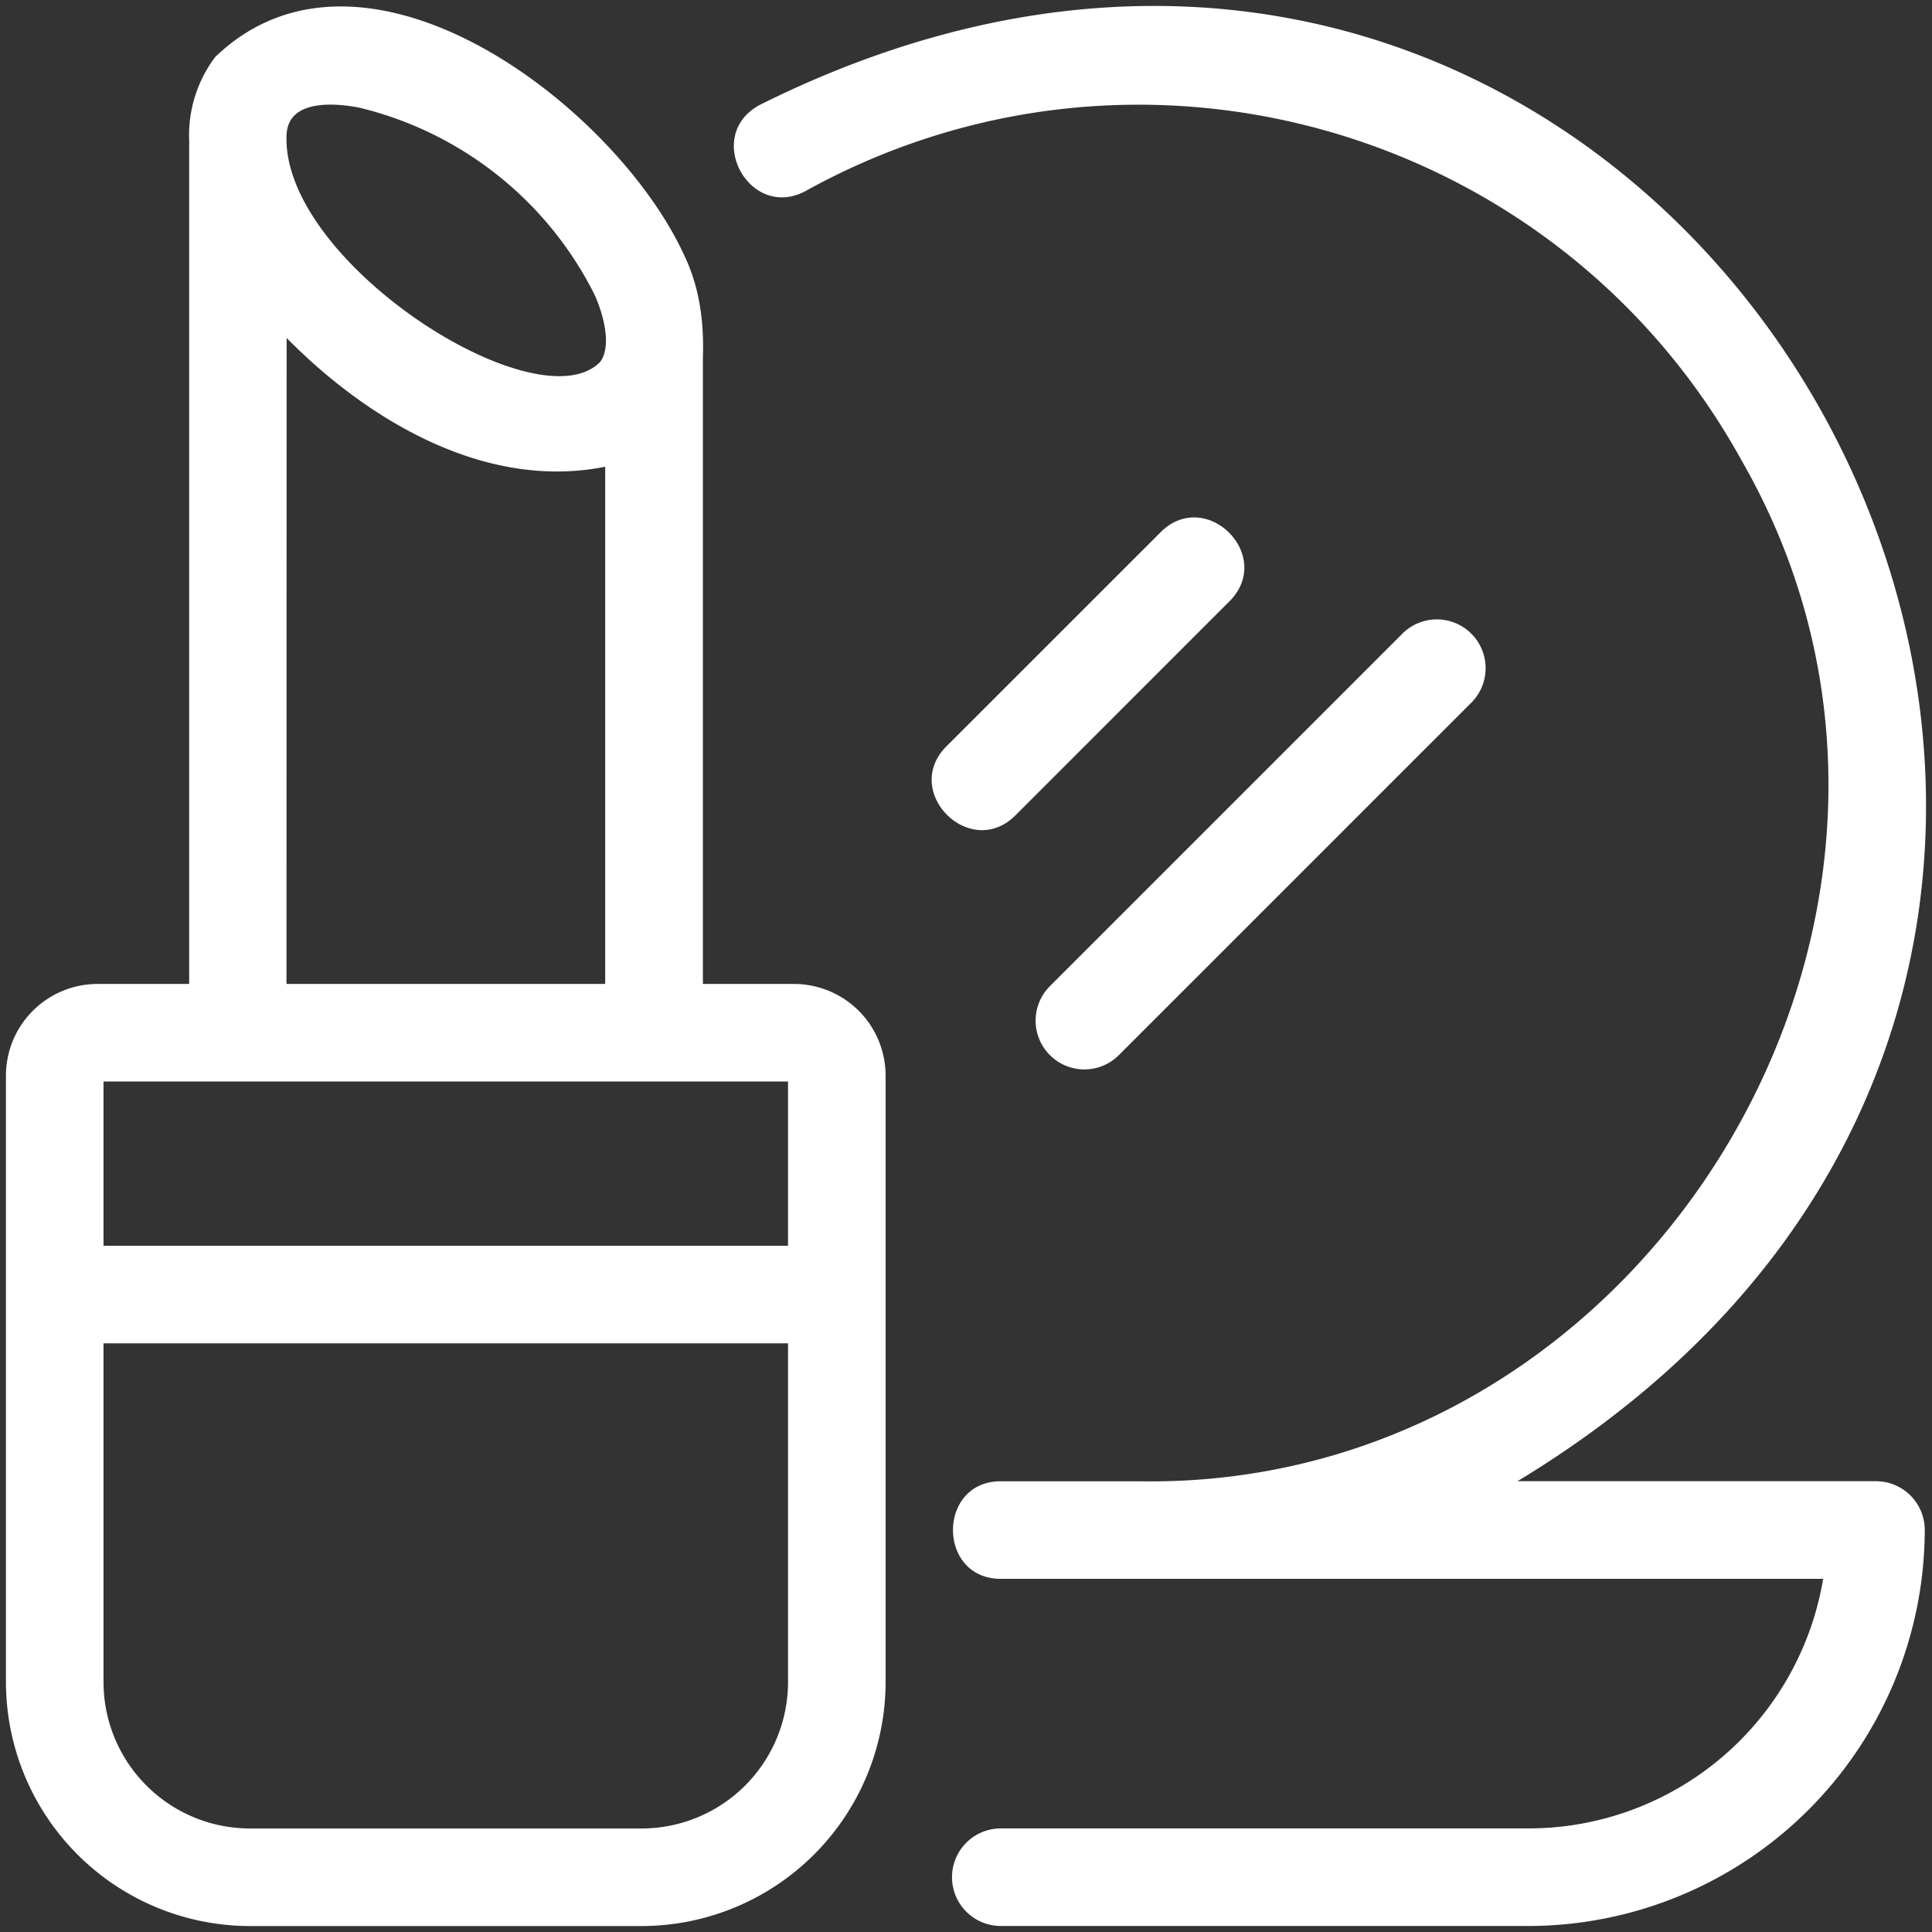
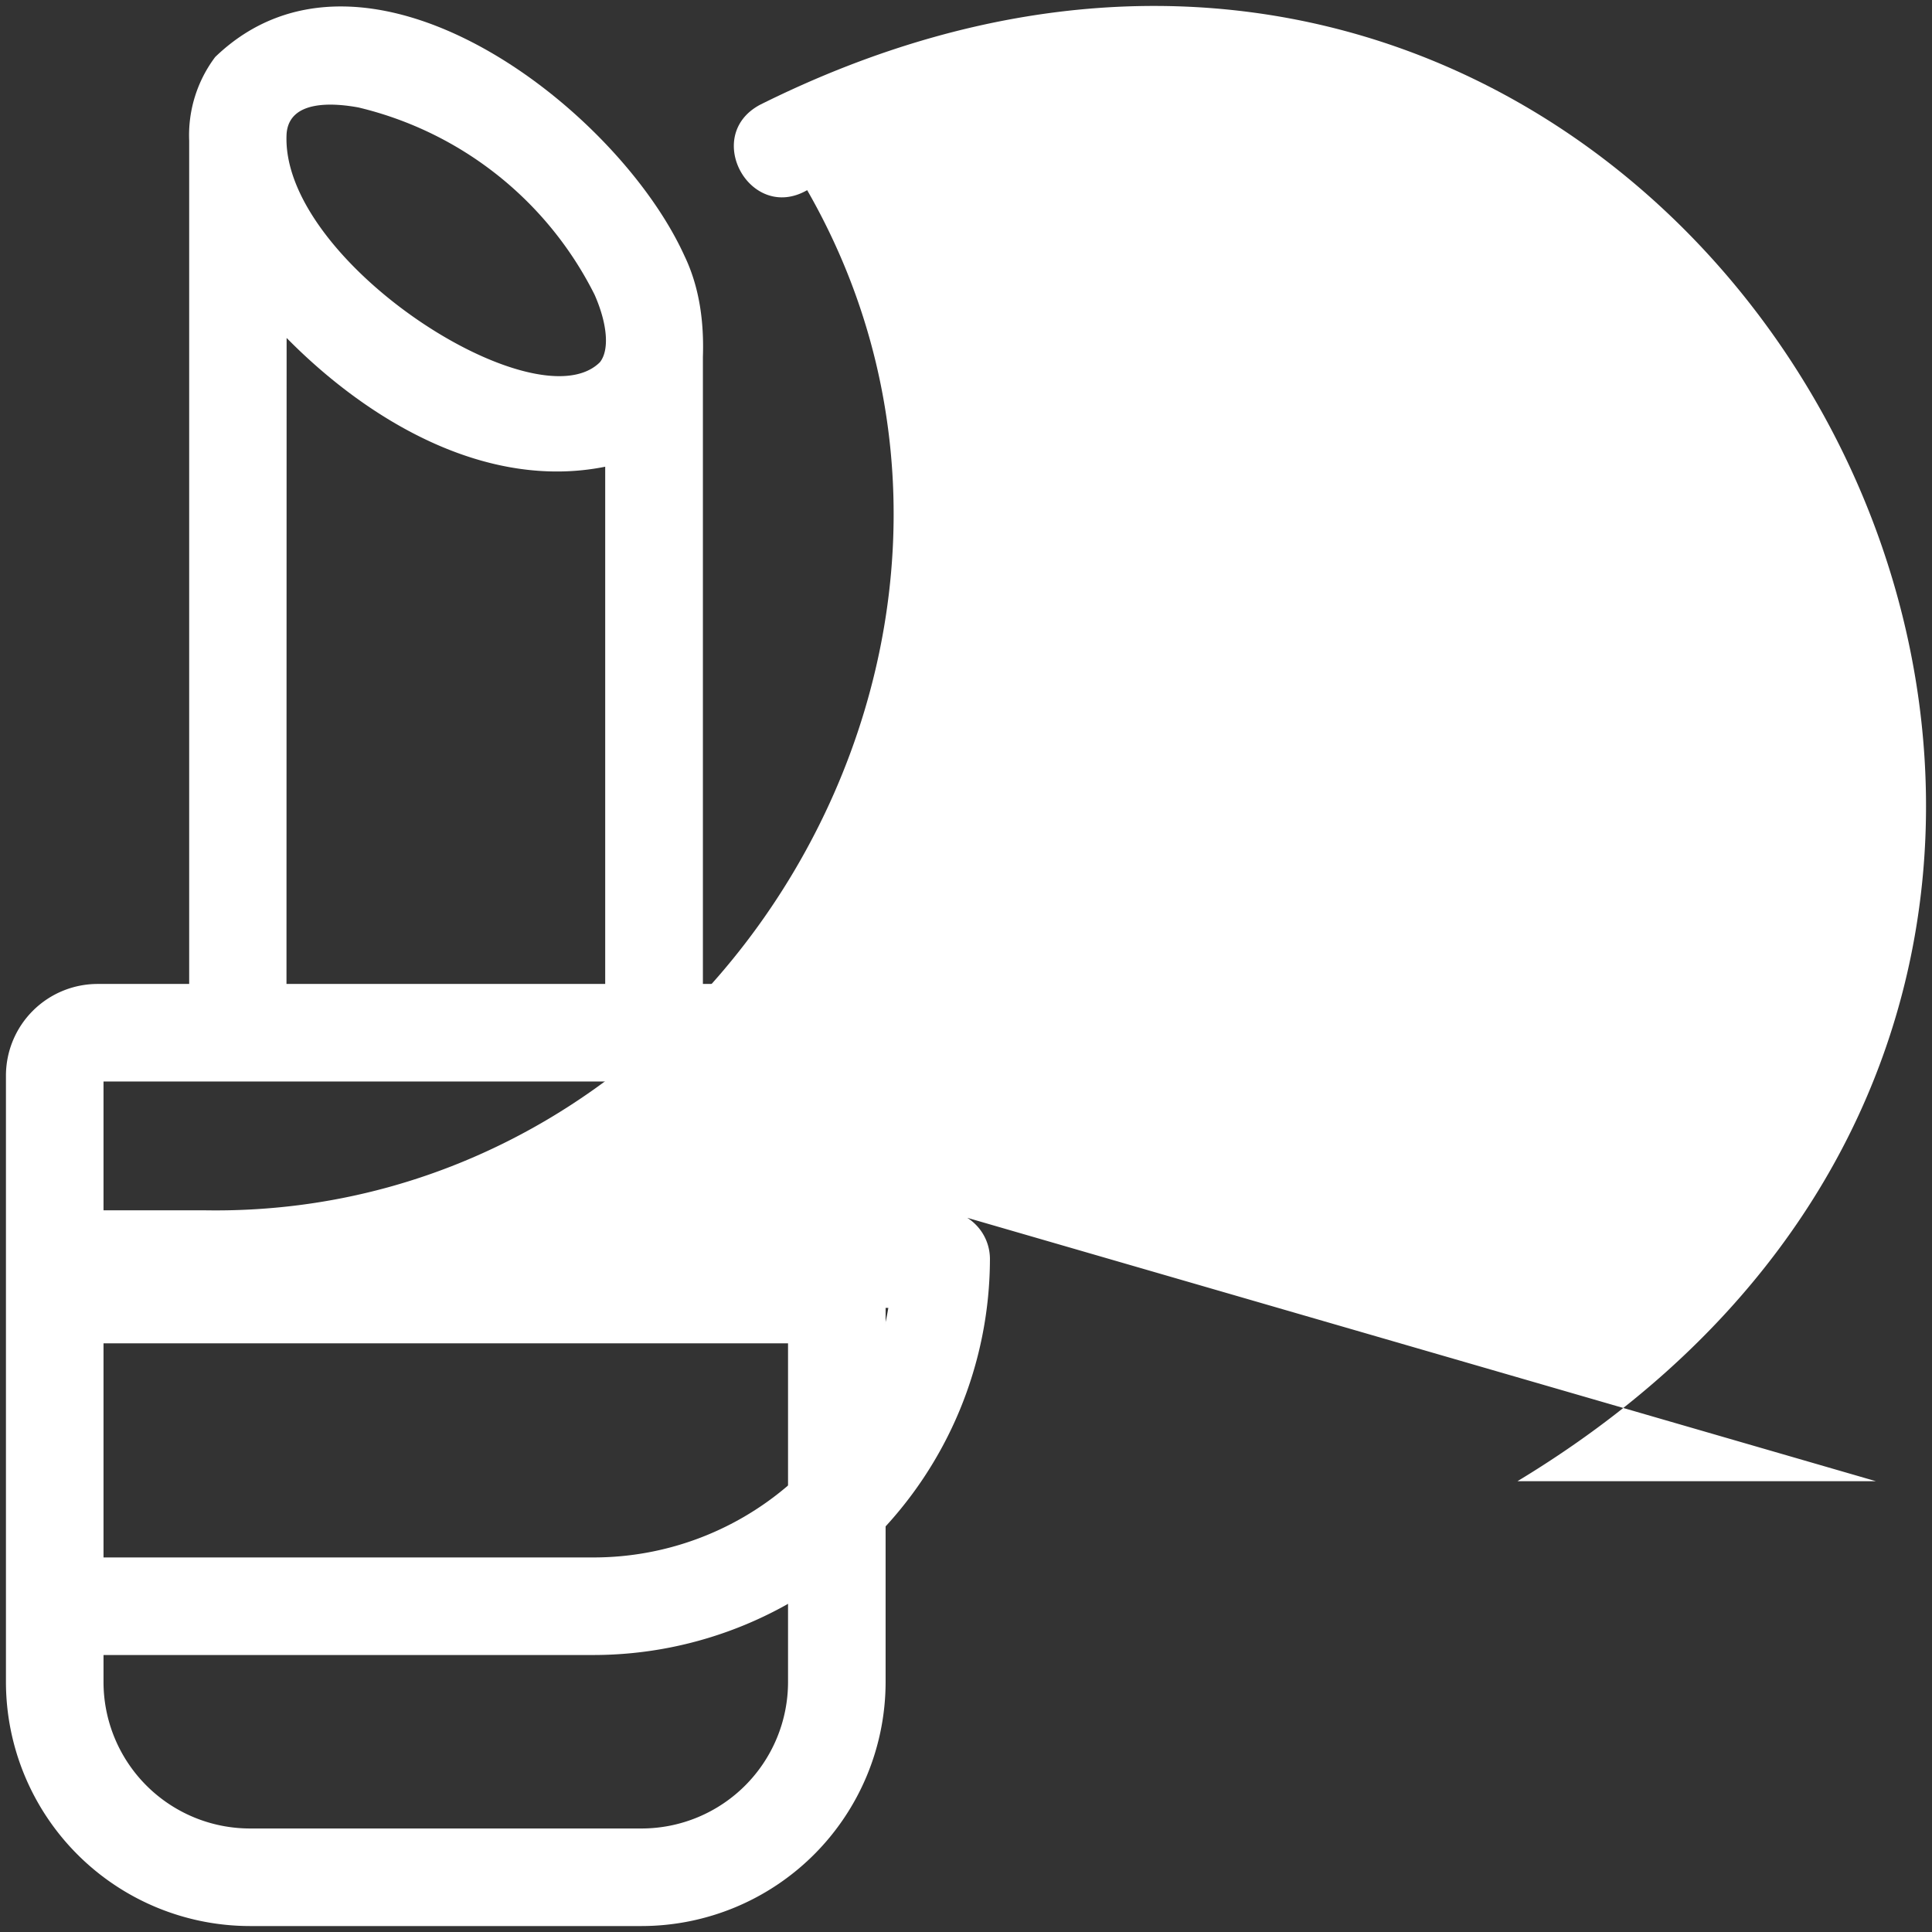
<svg xmlns="http://www.w3.org/2000/svg" version="1.1" width="512" height="512" x="0" y="0" viewBox="0 0 30 30" style="enable-background:new 0 0 512 512" xml:space="preserve" class="">
  <rect x="0" y="0" width="30" height="30" fill="#333333" stroke="none" />
  <g transform="matrix(1.01,0,0,1.01,-0.15,-0.15)">
    <path d="M12.355 15.276h-1.4V5.637c.018-.532-.05-1.07-.284-1.556-1.045-2.298-4.923-5.264-7.214-3.056a2 2 0 0 0-.4 1.287v12.964H1.649A1.41 1.41 0 0 0 .24 16.684v9.326a3.755 3.755 0 0 0 3.75 3.75h6.024a3.755 3.755 0 0 0 3.75-3.75v-9.326a1.41 1.41 0 0 0-1.409-1.408zM5.661 1.801A5.483 5.483 0 0 1 9.29 4.68c.2.454.229.852.082 1.037-.973.972-4.931-1.56-4.817-3.517.044-.522.726-.469 1.106-.399zM4.555 5.344c1.249 1.269 3.062 2.349 4.898 1.98v7.952h-4.9zm7.709 20.666a2.253 2.253 0 0 1-2.25 2.25H3.99a2.253 2.253 0 0 1-2.25-2.25v-5.209h10.524zm0-6.709H1.74v-2.525h10.524z" fill="#ffffff" opacity="1" data-original="#000000" />
-     <path d="M28.99 22.921h-5.512c13.73-8.299 2.72-28.322-11.644-21.162-.891.475-.151 1.815.724 1.313C17.677.254 24.112 2.119 26.93 7.238c3.937 6.862-1.378 15.821-9.272 15.684h-2.123c-.978-.002-.982 1.499 0 1.5h12.643a4.595 4.595 0 0 1-4.526 3.837h-8.117a.75.75 0 0 0 0 1.5h8.117a6.1 6.1 0 0 0 6.088-6.088.75.75 0 0 0-.75-.75z" fill="#ffffff" opacity="1" data-original="#000000" />
-     <path d="m15.758 12.686 3.315-3.316c.645-.692-.366-1.706-1.06-1.06l-3.316 3.315c-.69.695.364 1.753 1.061 1.061zM16.289 16.369a.748.748 0 0 0 1.061.001l5.4-5.4a.75.75 0 1 0-1.06-1.06l-5.4 5.4a.749.749 0 0 0-.001 1.059z" fill="#ffffff" opacity="1" data-original="#000000" />
+     <path d="M28.99 22.921h-5.512c13.73-8.299 2.72-28.322-11.644-21.162-.891.475-.151 1.815.724 1.313c3.937 6.862-1.378 15.821-9.272 15.684h-2.123c-.978-.002-.982 1.499 0 1.5h12.643a4.595 4.595 0 0 1-4.526 3.837h-8.117a.75.75 0 0 0 0 1.5h8.117a6.1 6.1 0 0 0 6.088-6.088.75.75 0 0 0-.75-.75z" fill="#ffffff" opacity="1" data-original="#000000" />
  </g>
</svg>